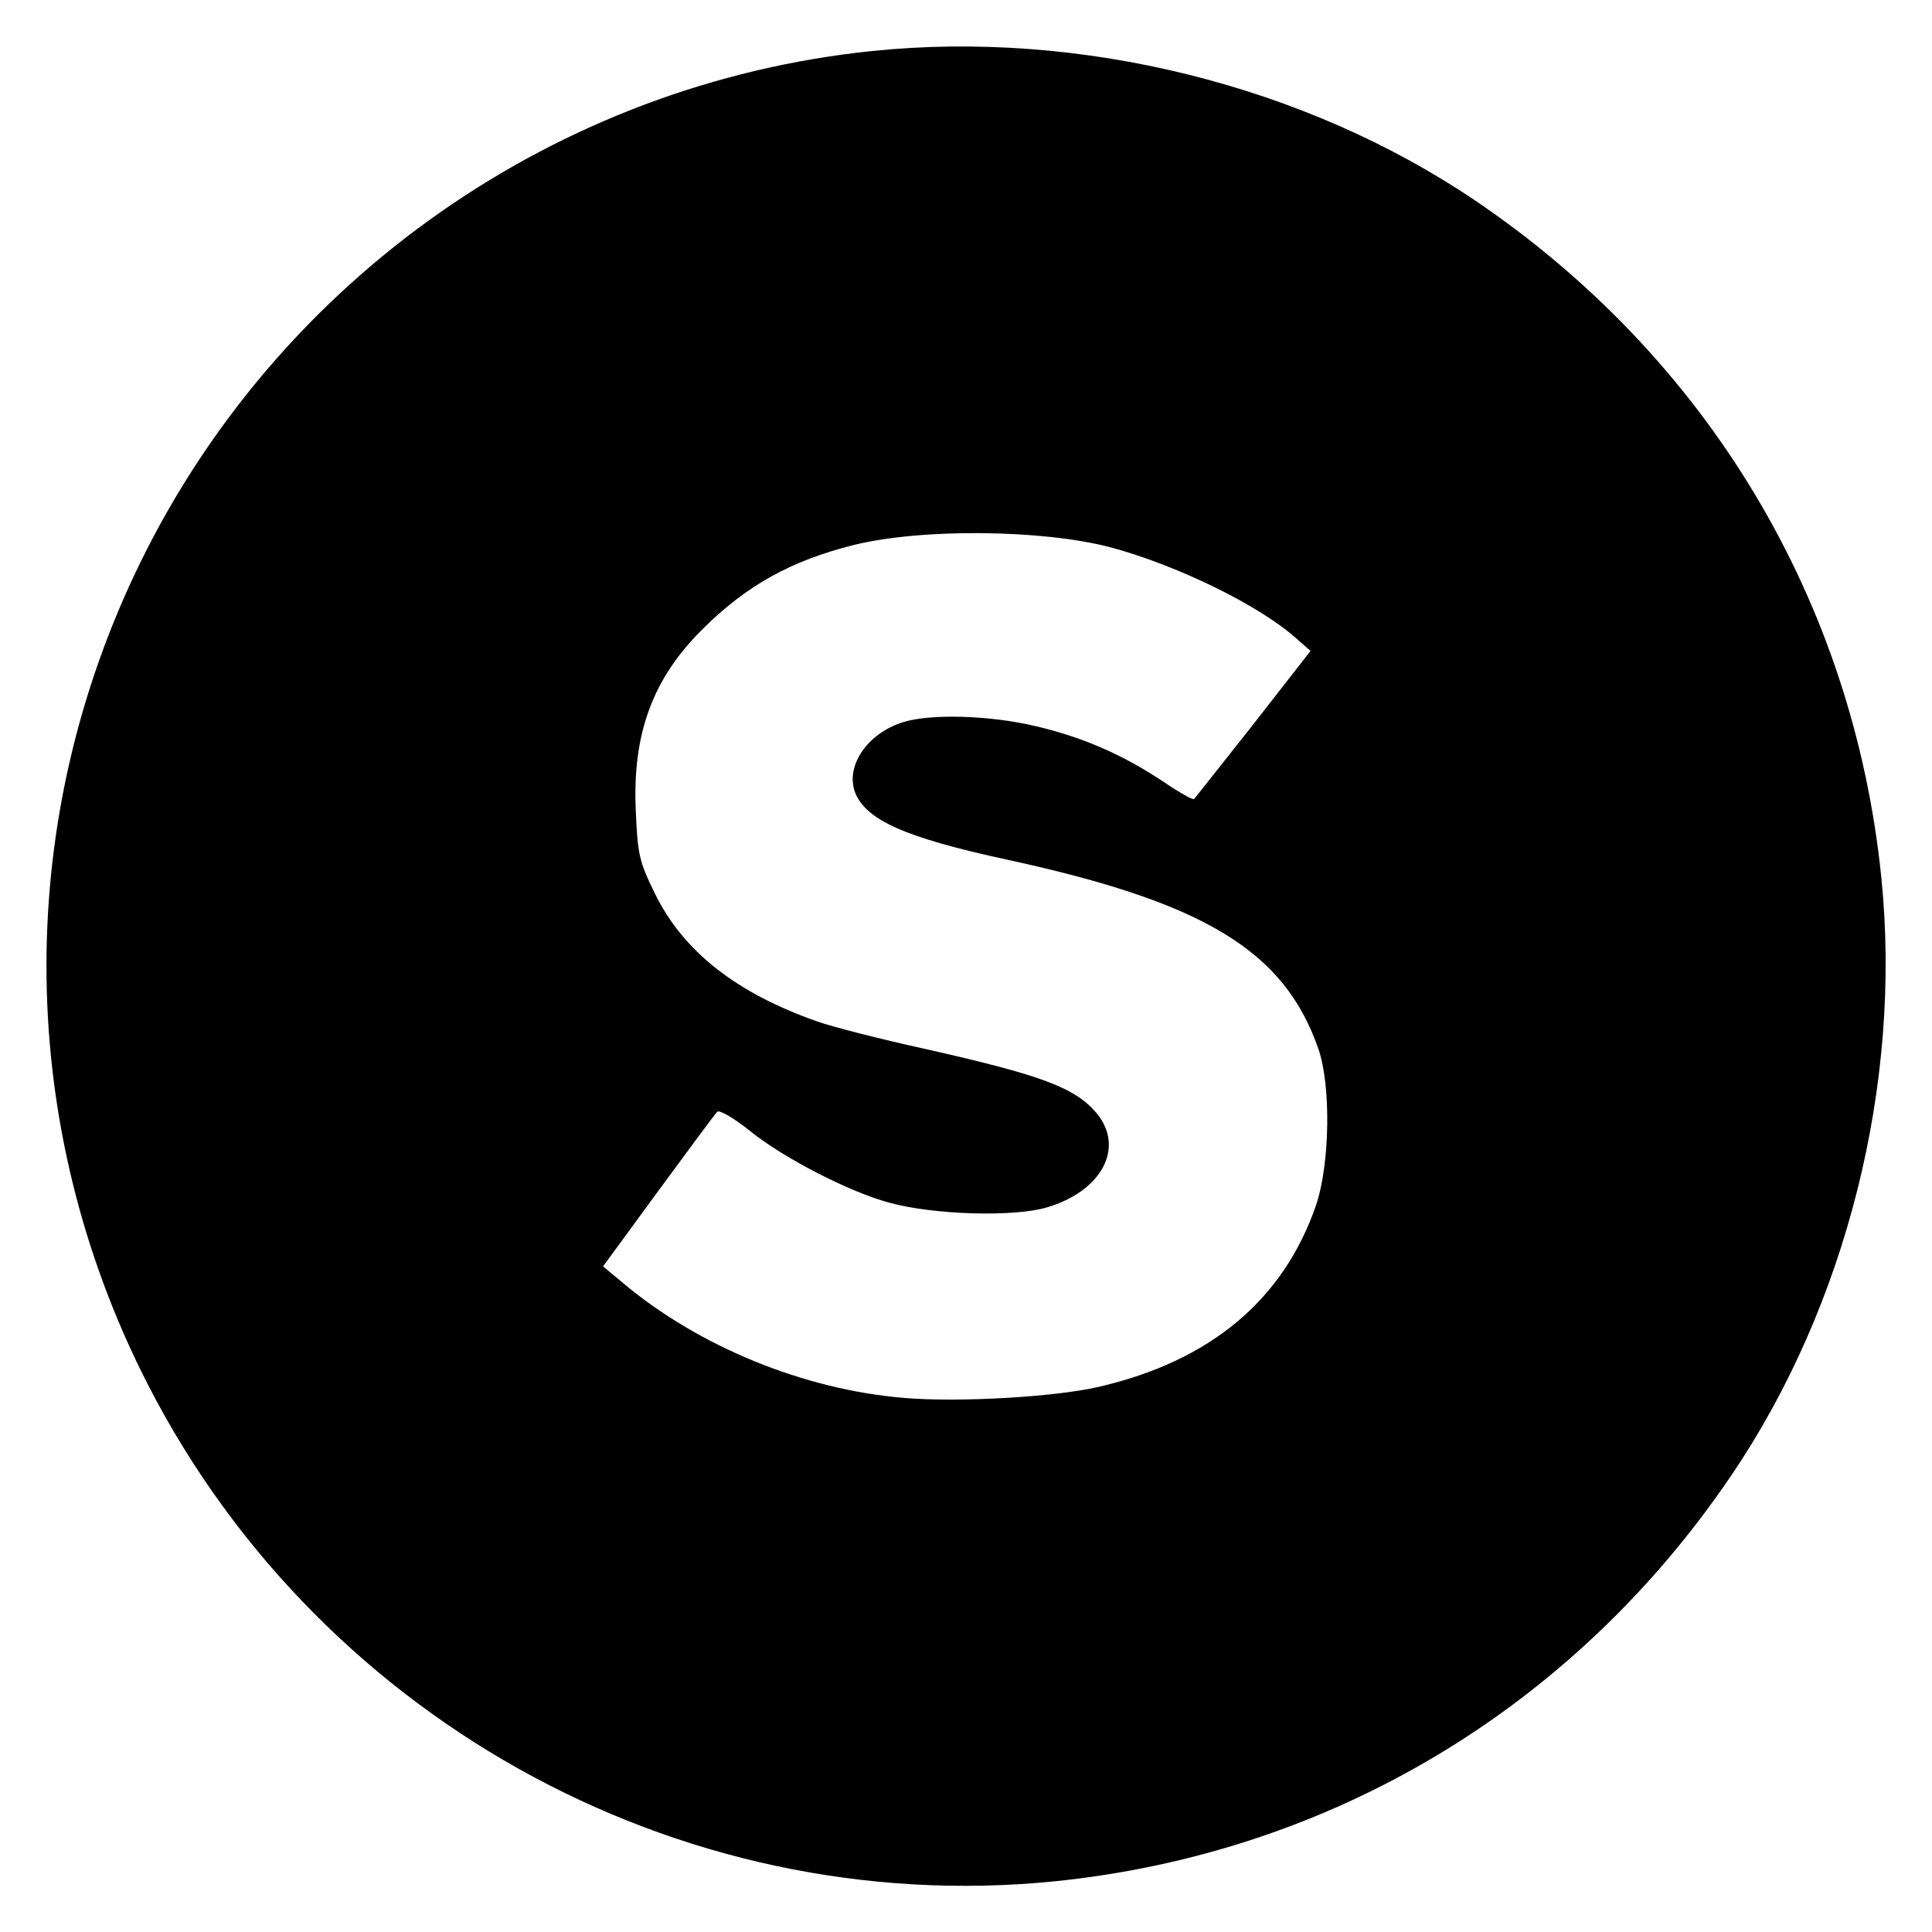
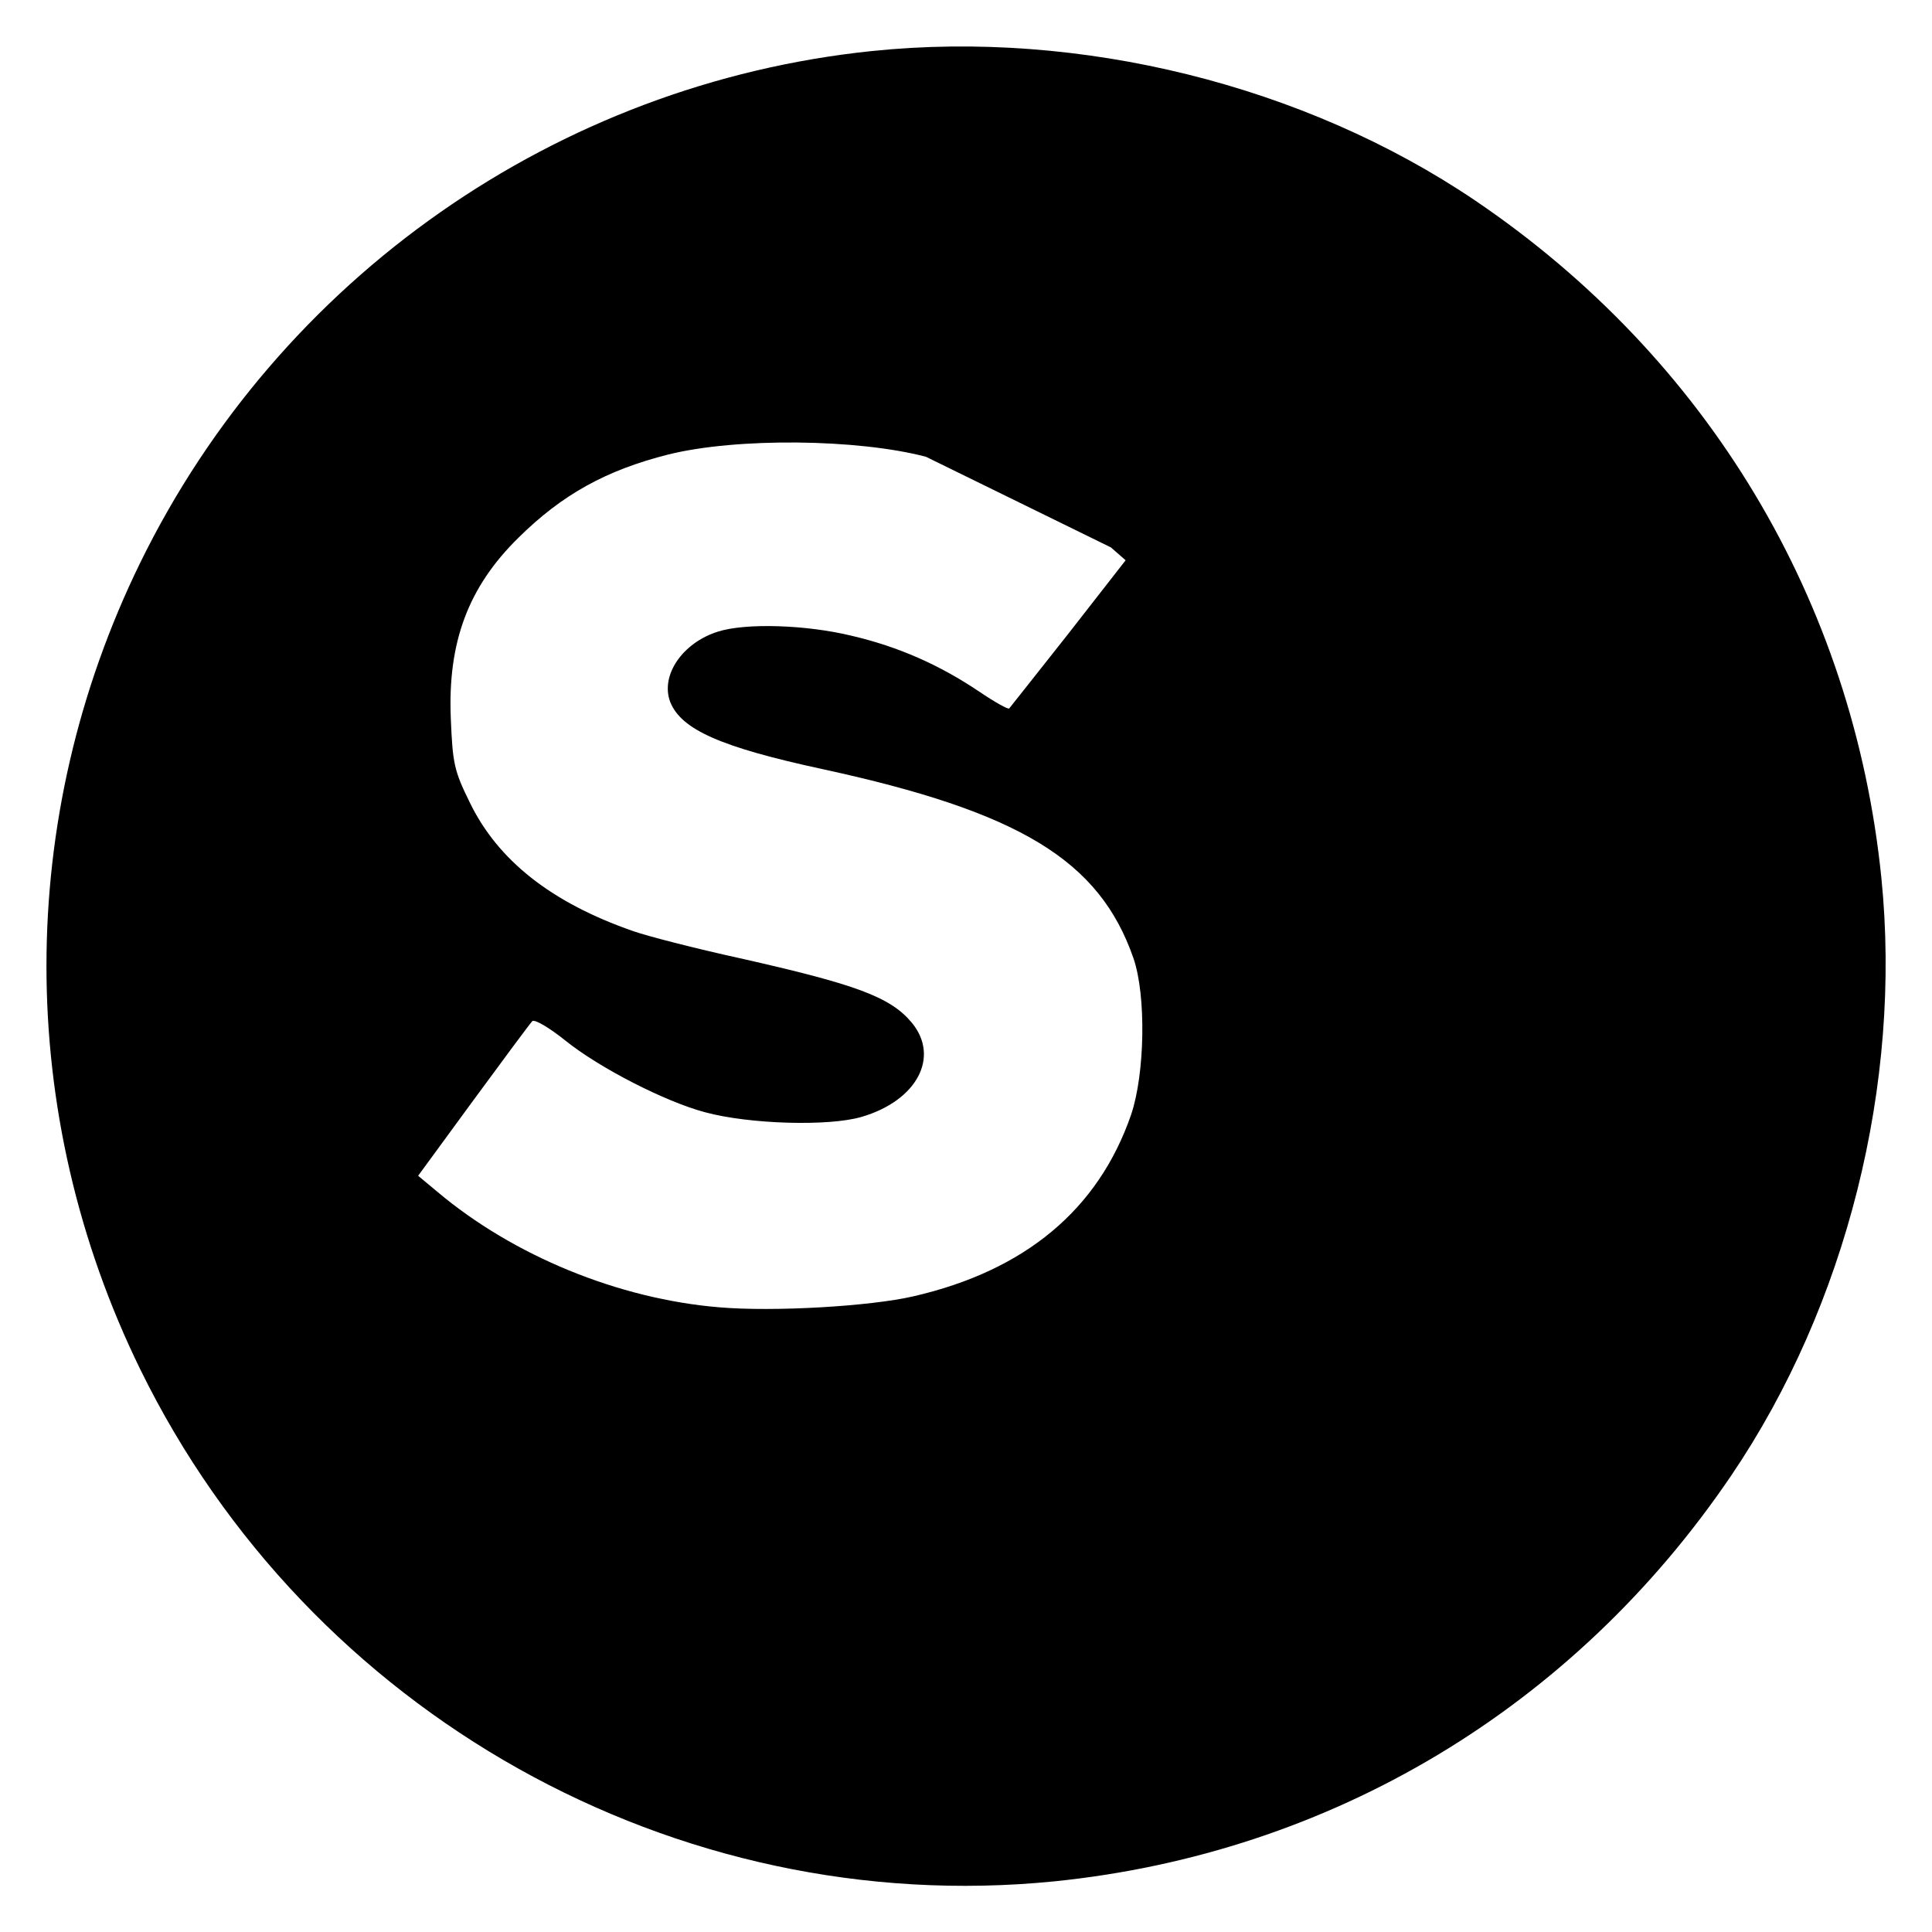
<svg xmlns="http://www.w3.org/2000/svg" version="1" width="560" height="560" viewBox="0 0 420 420">
-   <path d="M189.5 11.1c-68.4 7.1-128.7 49.3-159 111.2-27.2 55.6-27.2 119.8 0 175.4C67.2 372.6 146.9 417.2 229.1 409c60.3-6.1 113.1-37.8 147.3-88.3 25-36.9 37.1-85.1 32.6-129.8-6.1-60.3-37.8-113.1-88.3-147.3-37.1-25.1-85.9-37.2-131.2-32.5zm52 107.9c14.4 3.9 32.1 12.5 40.2 19.7l3.2 2.8-12.4 15.9c-6.9 8.7-12.7 16.1-12.9 16.3-.2.3-3.2-1.4-6.6-3.7-8.5-5.7-17.4-9.7-27.7-12.1-9.9-2.4-23-2.8-29-.9-7.7 2.4-12.6 9.5-10.4 15.3 2.4 6 10.9 9.8 33.1 14.6 42.9 9.3 60.2 19.8 67.6 41.1 2.8 8.1 2.5 25.1-.5 34-7.1 20.6-23 33.9-47.3 39.5-9.5 2.2-30.4 3.4-42.2 2.4-21.9-1.8-44.8-11.2-61.3-25.1l-4.2-3.5 12-16.4c6.6-9 12.4-16.8 12.8-17.2.5-.5 3.7 1.4 7.2 4.2 7.3 5.9 21.7 13.3 30.4 15.6 9.6 2.6 26.9 3.1 34 1 12-3.5 17.1-13 10.9-20.5-4.7-5.6-12.1-8.3-37.4-14-9.6-2.1-20.1-4.8-23.2-5.9-17.8-6.2-29.4-15.4-35.5-28-3.4-6.9-3.7-8.5-4.1-18.2-.7-16.6 3.8-28.6 14.7-39.3 9.5-9.4 19.1-14.7 32.6-18.1 14.9-3.7 41.2-3.4 56 .5z" />
+   <path d="M189.5 11.1c-68.4 7.1-128.7 49.3-159 111.2-27.2 55.6-27.2 119.8 0 175.4C67.2 372.6 146.9 417.2 229.1 409c60.3-6.1 113.1-37.8 147.3-88.3 25-36.9 37.1-85.1 32.6-129.8-6.1-60.3-37.8-113.1-88.3-147.3-37.1-25.1-85.9-37.2-131.2-32.5zm52 107.9l3.2 2.8-12.4 15.9c-6.9 8.7-12.7 16.1-12.9 16.3-.2.3-3.2-1.4-6.6-3.7-8.5-5.7-17.4-9.7-27.7-12.1-9.9-2.4-23-2.8-29-.9-7.7 2.4-12.6 9.5-10.4 15.3 2.4 6 10.9 9.8 33.1 14.6 42.9 9.3 60.2 19.8 67.6 41.1 2.8 8.1 2.5 25.1-.5 34-7.1 20.6-23 33.9-47.3 39.5-9.5 2.2-30.4 3.4-42.2 2.4-21.9-1.8-44.8-11.2-61.3-25.1l-4.2-3.5 12-16.4c6.6-9 12.4-16.8 12.8-17.2.5-.5 3.7 1.4 7.2 4.2 7.3 5.9 21.7 13.3 30.4 15.6 9.6 2.6 26.9 3.1 34 1 12-3.5 17.1-13 10.9-20.5-4.7-5.6-12.1-8.3-37.4-14-9.6-2.1-20.1-4.8-23.2-5.9-17.8-6.2-29.4-15.4-35.5-28-3.4-6.9-3.7-8.5-4.1-18.2-.7-16.6 3.8-28.6 14.7-39.3 9.5-9.4 19.1-14.7 32.6-18.1 14.9-3.7 41.2-3.4 56 .5z" />
</svg>